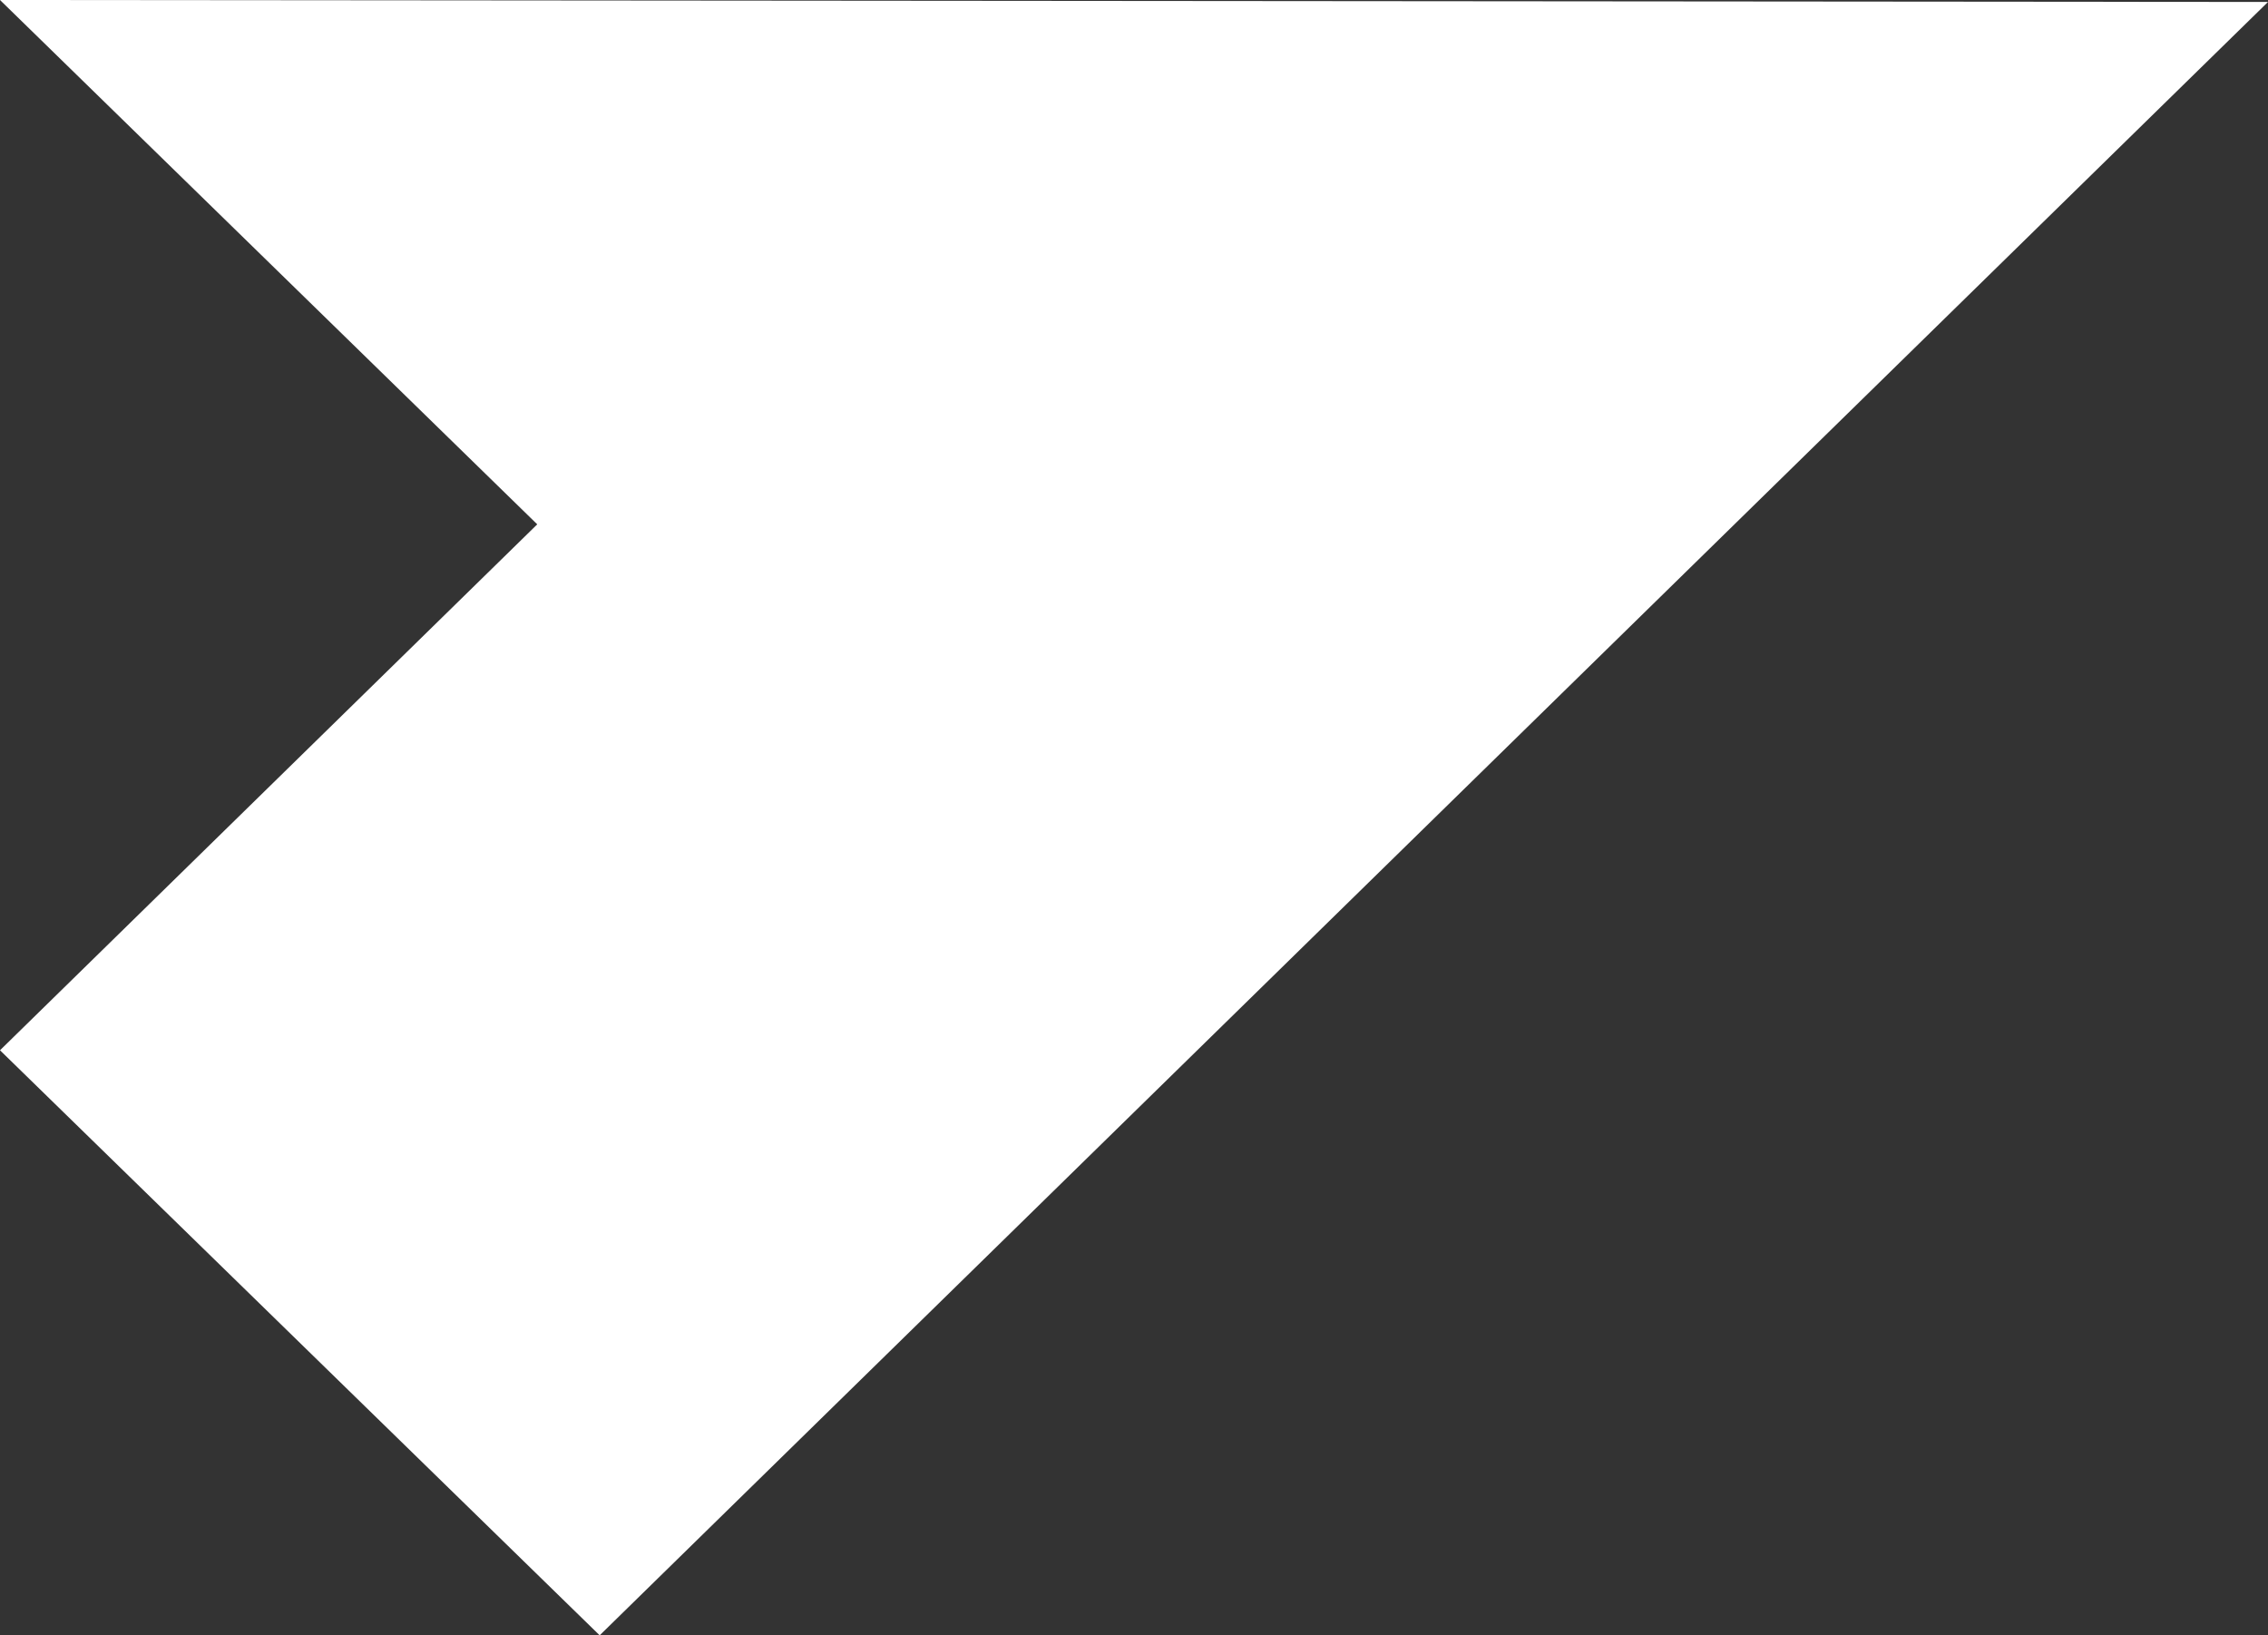
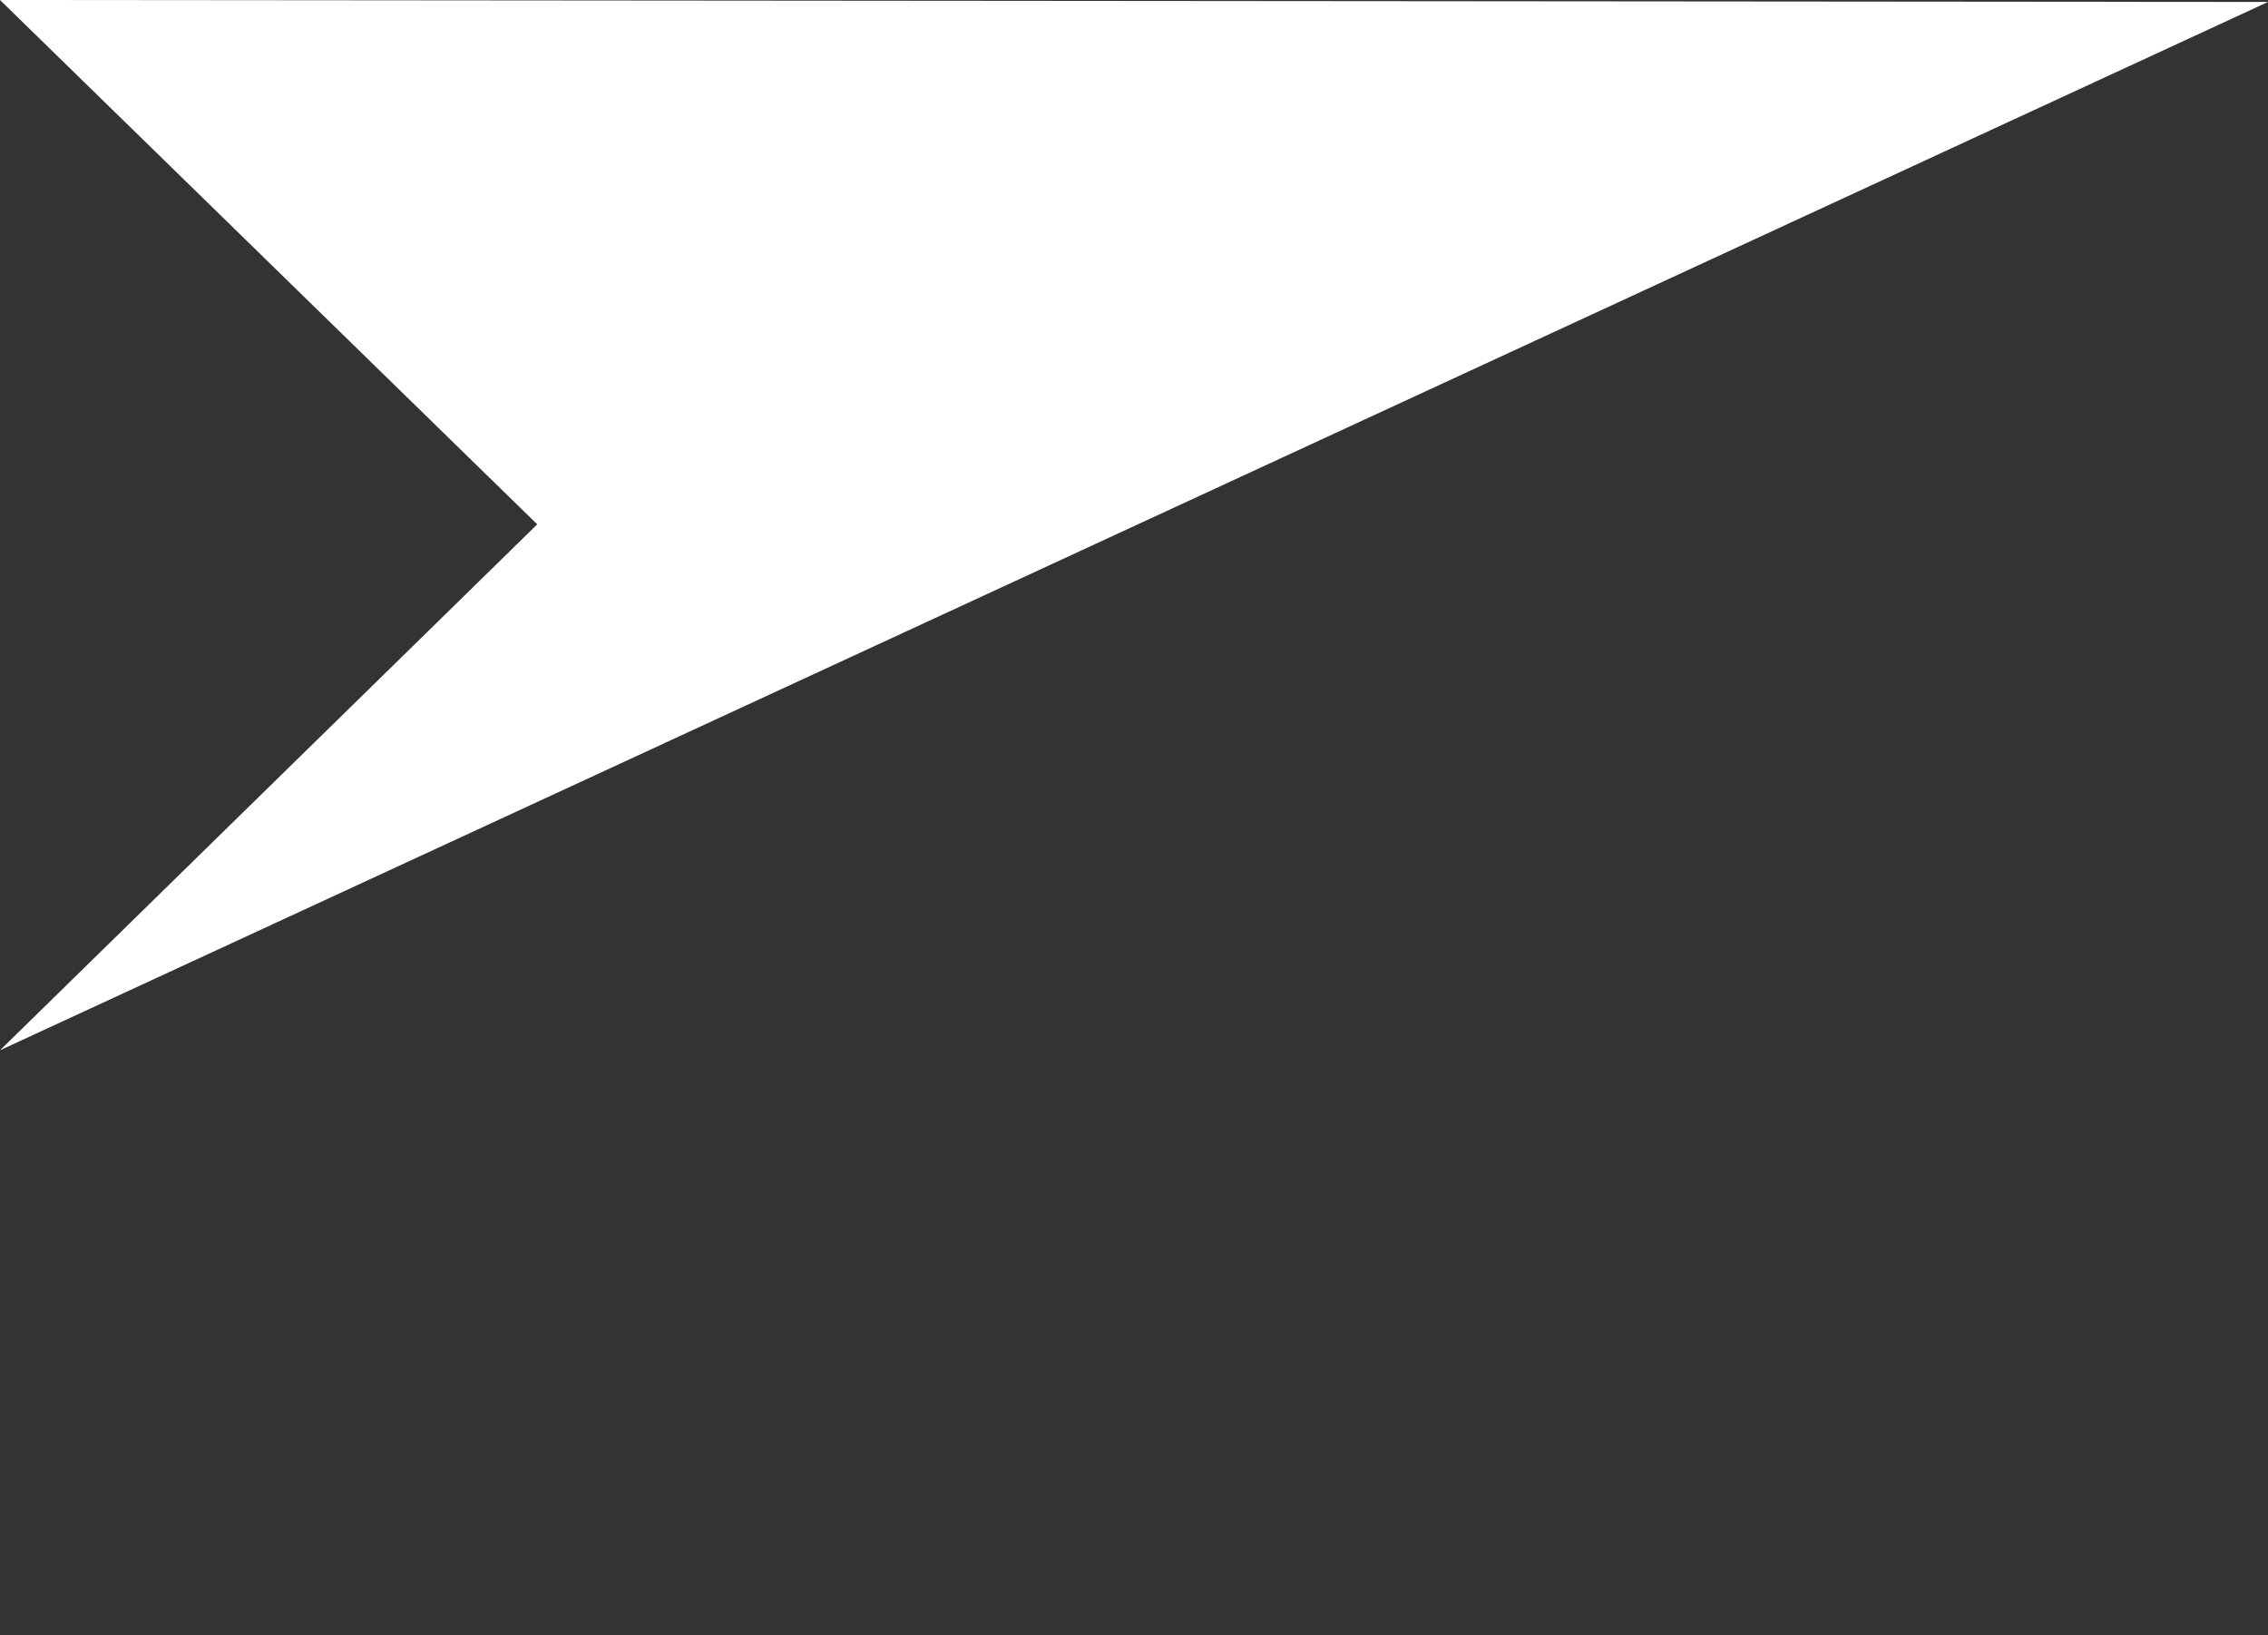
<svg xmlns="http://www.w3.org/2000/svg" width="209.926" height="151.346" viewBox="0 0 209.926 151.346">
  <rect x="0" y="0" width="209.926" height="151.346" fill="#333333" stroke="none" />
-   <path id="Path_159" data-name="Path 159" d="M0,0,49.727,48.526,0,97.2l55.506,54.145L209.926.181Z" transform="translate(0 0)" fill="#fff" />
+   <path id="Path_159" data-name="Path 159" d="M0,0,49.727,48.526,0,97.2L209.926.181Z" transform="translate(0 0)" fill="#fff" />
</svg>